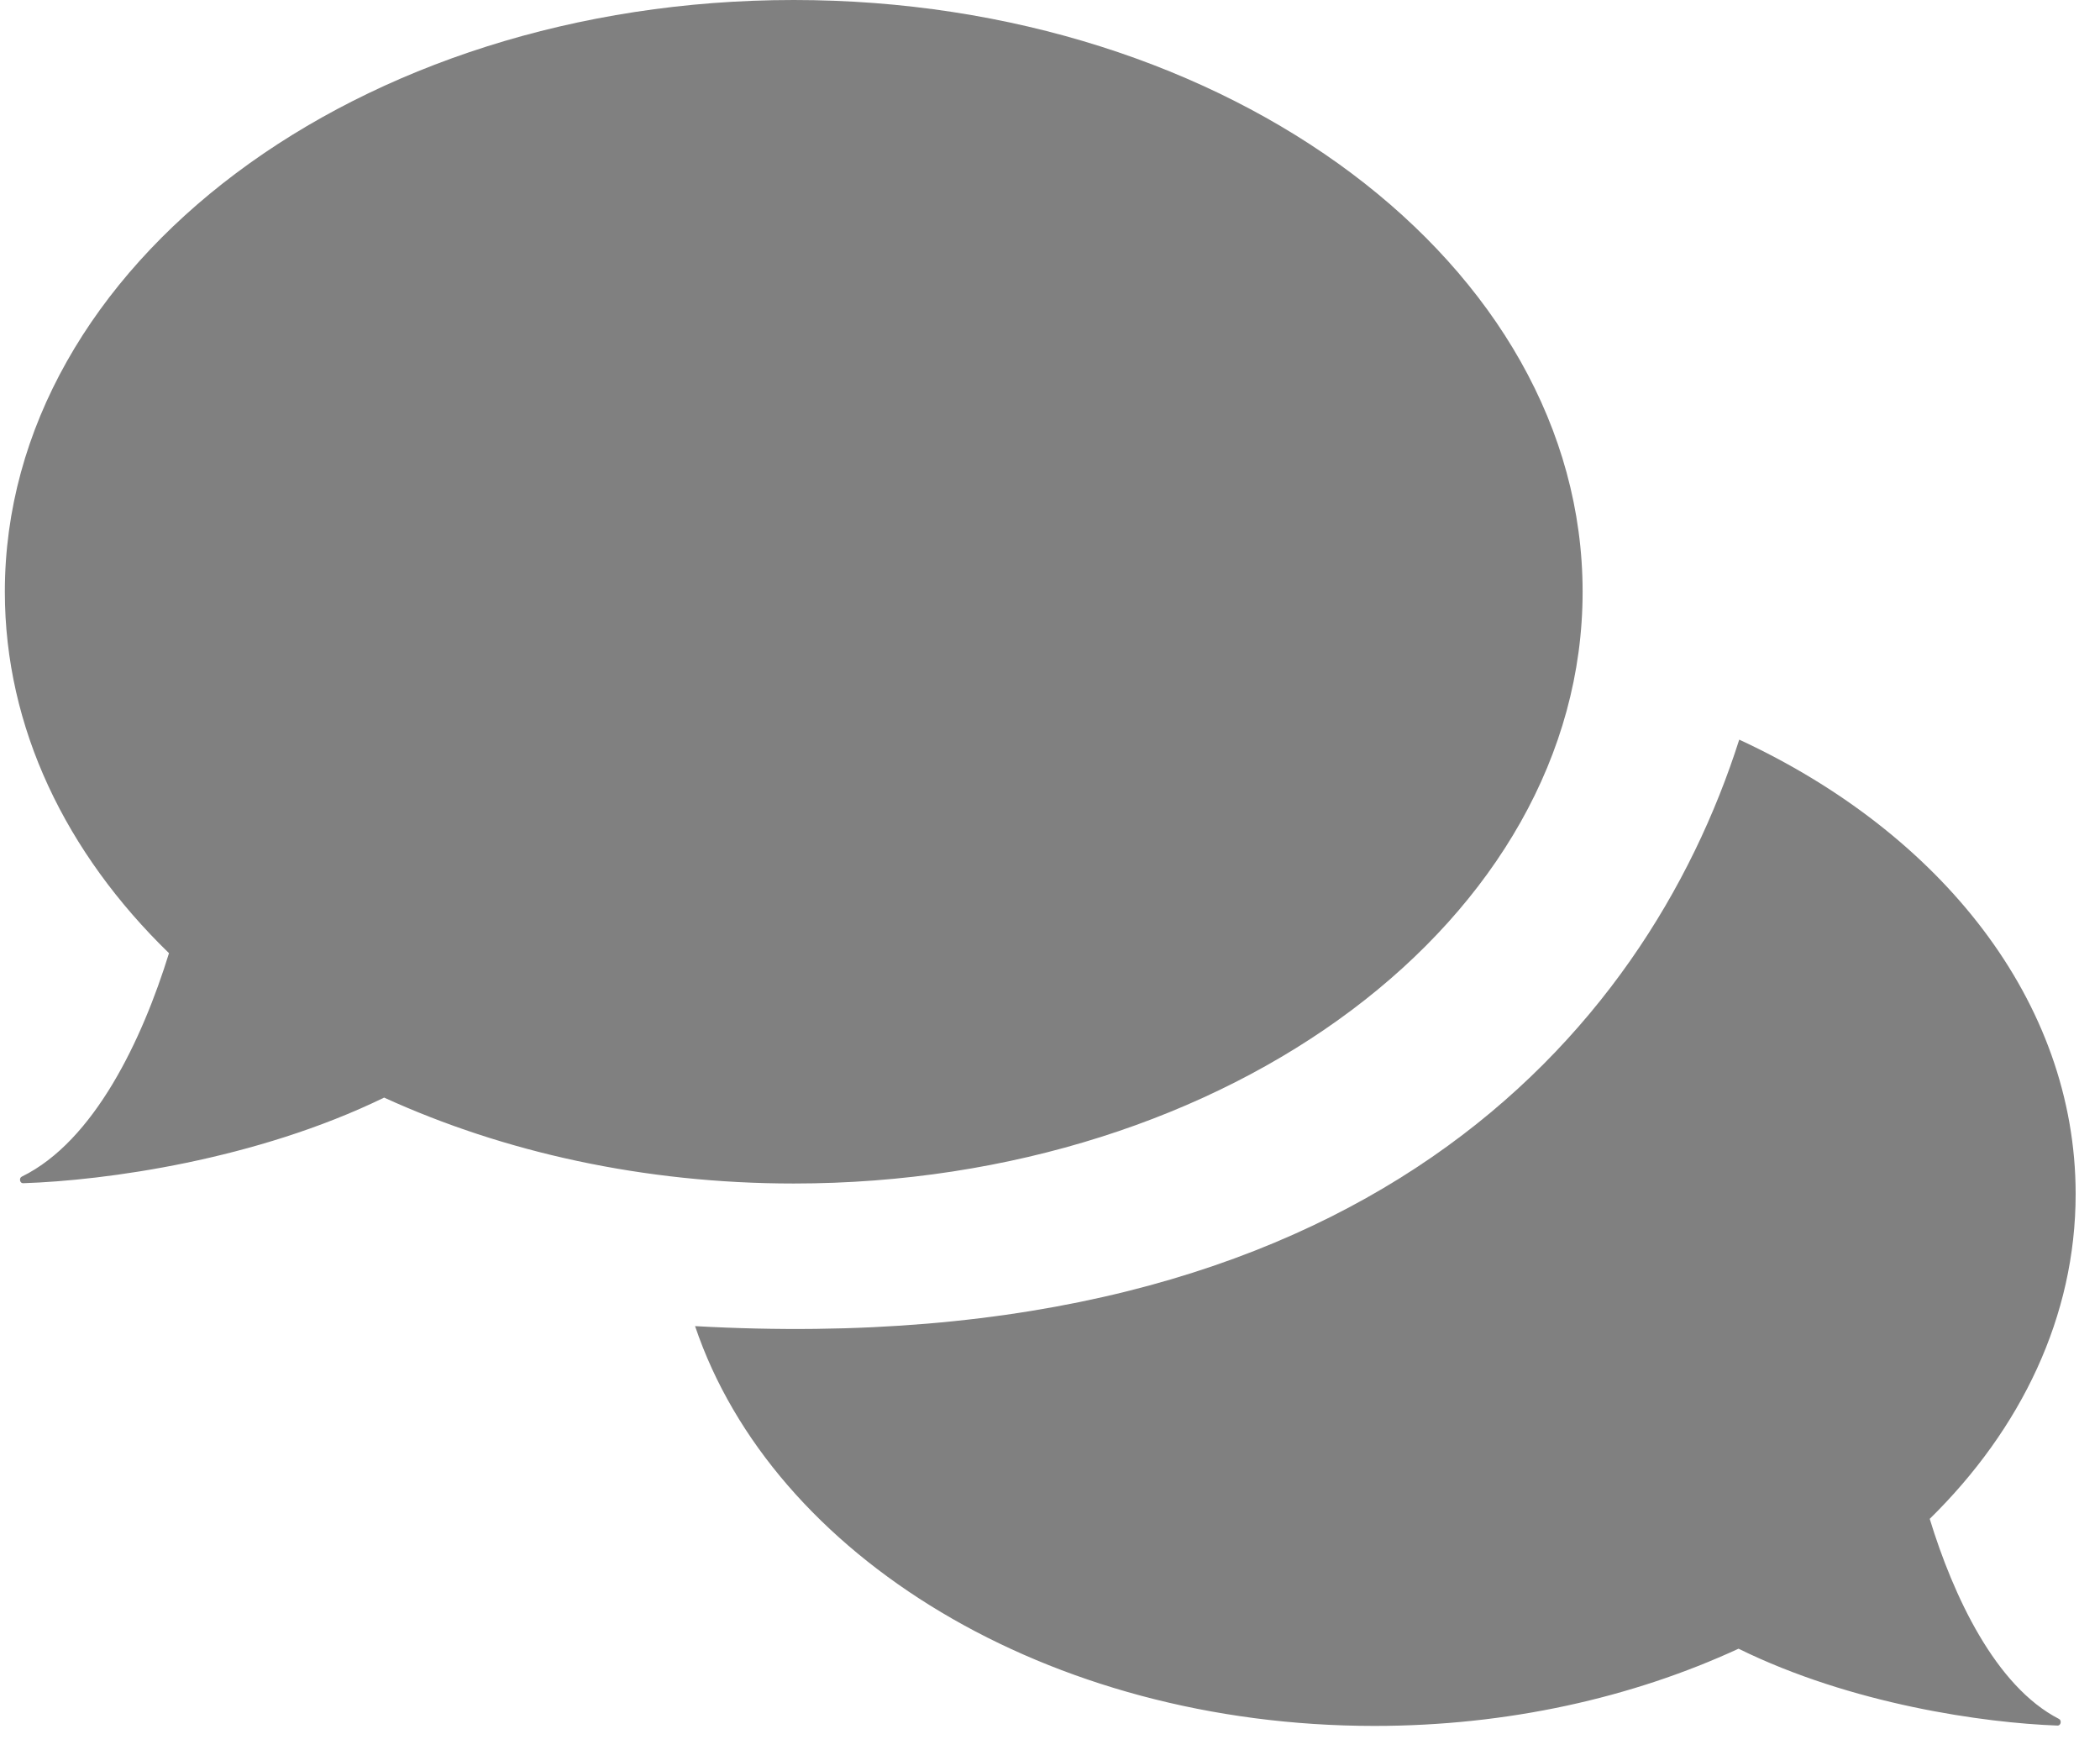
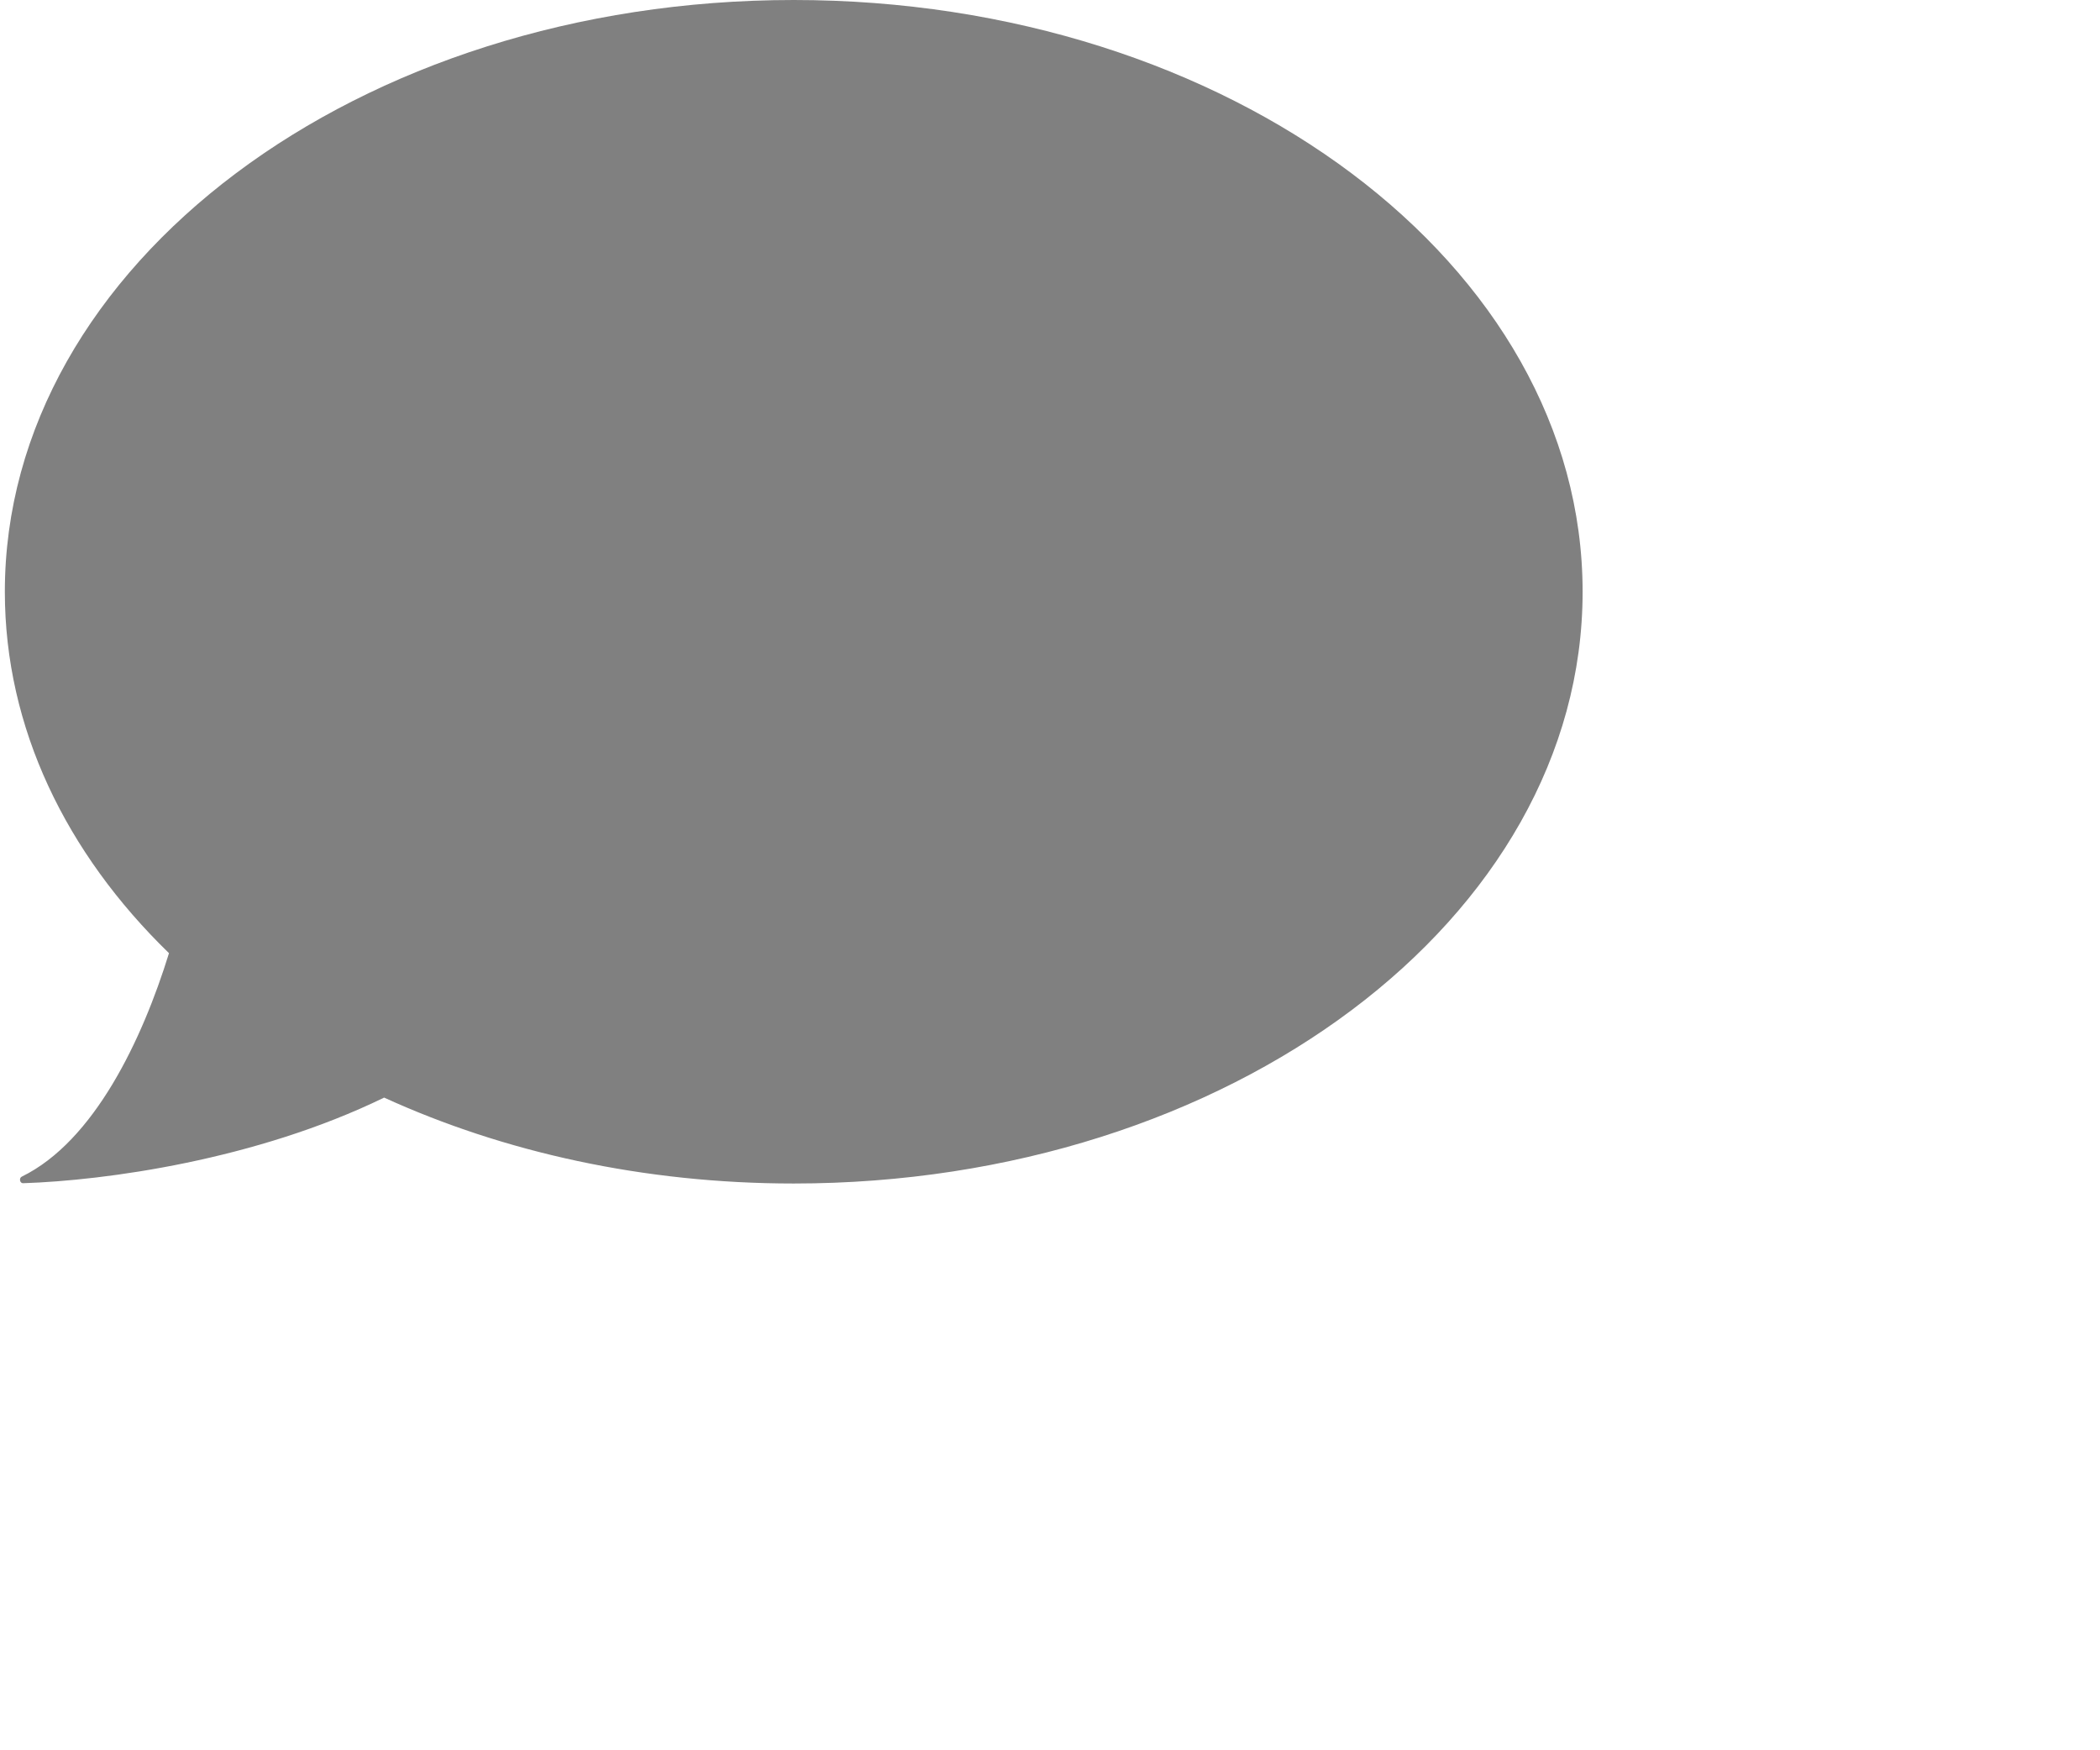
<svg xmlns="http://www.w3.org/2000/svg" width="72" height="60" viewBox="0 0 72 60" fill="none">
  <path d="M27.213 40.571C42.151 40.571 54.261 31.489 54.261 20.286C54.261 9.082 42.151 0 27.213 0C12.275 0 0.166 9.082 0.166 20.286C0.166 24.951 2.265 29.248 5.794 32.675C4.88 35.633 3.232 39.12 0.747 40.335C0.644 40.385 0.678 40.564 0.792 40.561C3.609 40.469 8.769 39.767 13.17 37.626C17.263 39.495 22.071 40.571 27.213 40.571Z" fill="#808080" />
-   <path d="M23.831 45.46C46.677 46.729 56.412 35.449 59.631 25.355C66.548 28.557 71.165 34.335 71.165 40.931C71.165 45.124 69.299 48.987 66.162 52.067C66.968 54.704 68.415 57.807 70.593 58.925C70.694 58.976 70.659 59.157 70.546 59.153C68.028 59.062 63.486 58.426 59.607 56.518C55.968 58.197 51.695 59.165 47.124 59.165C35.909 59.165 26.487 53.339 23.831 45.46Z" fill="#808080" />
</svg>